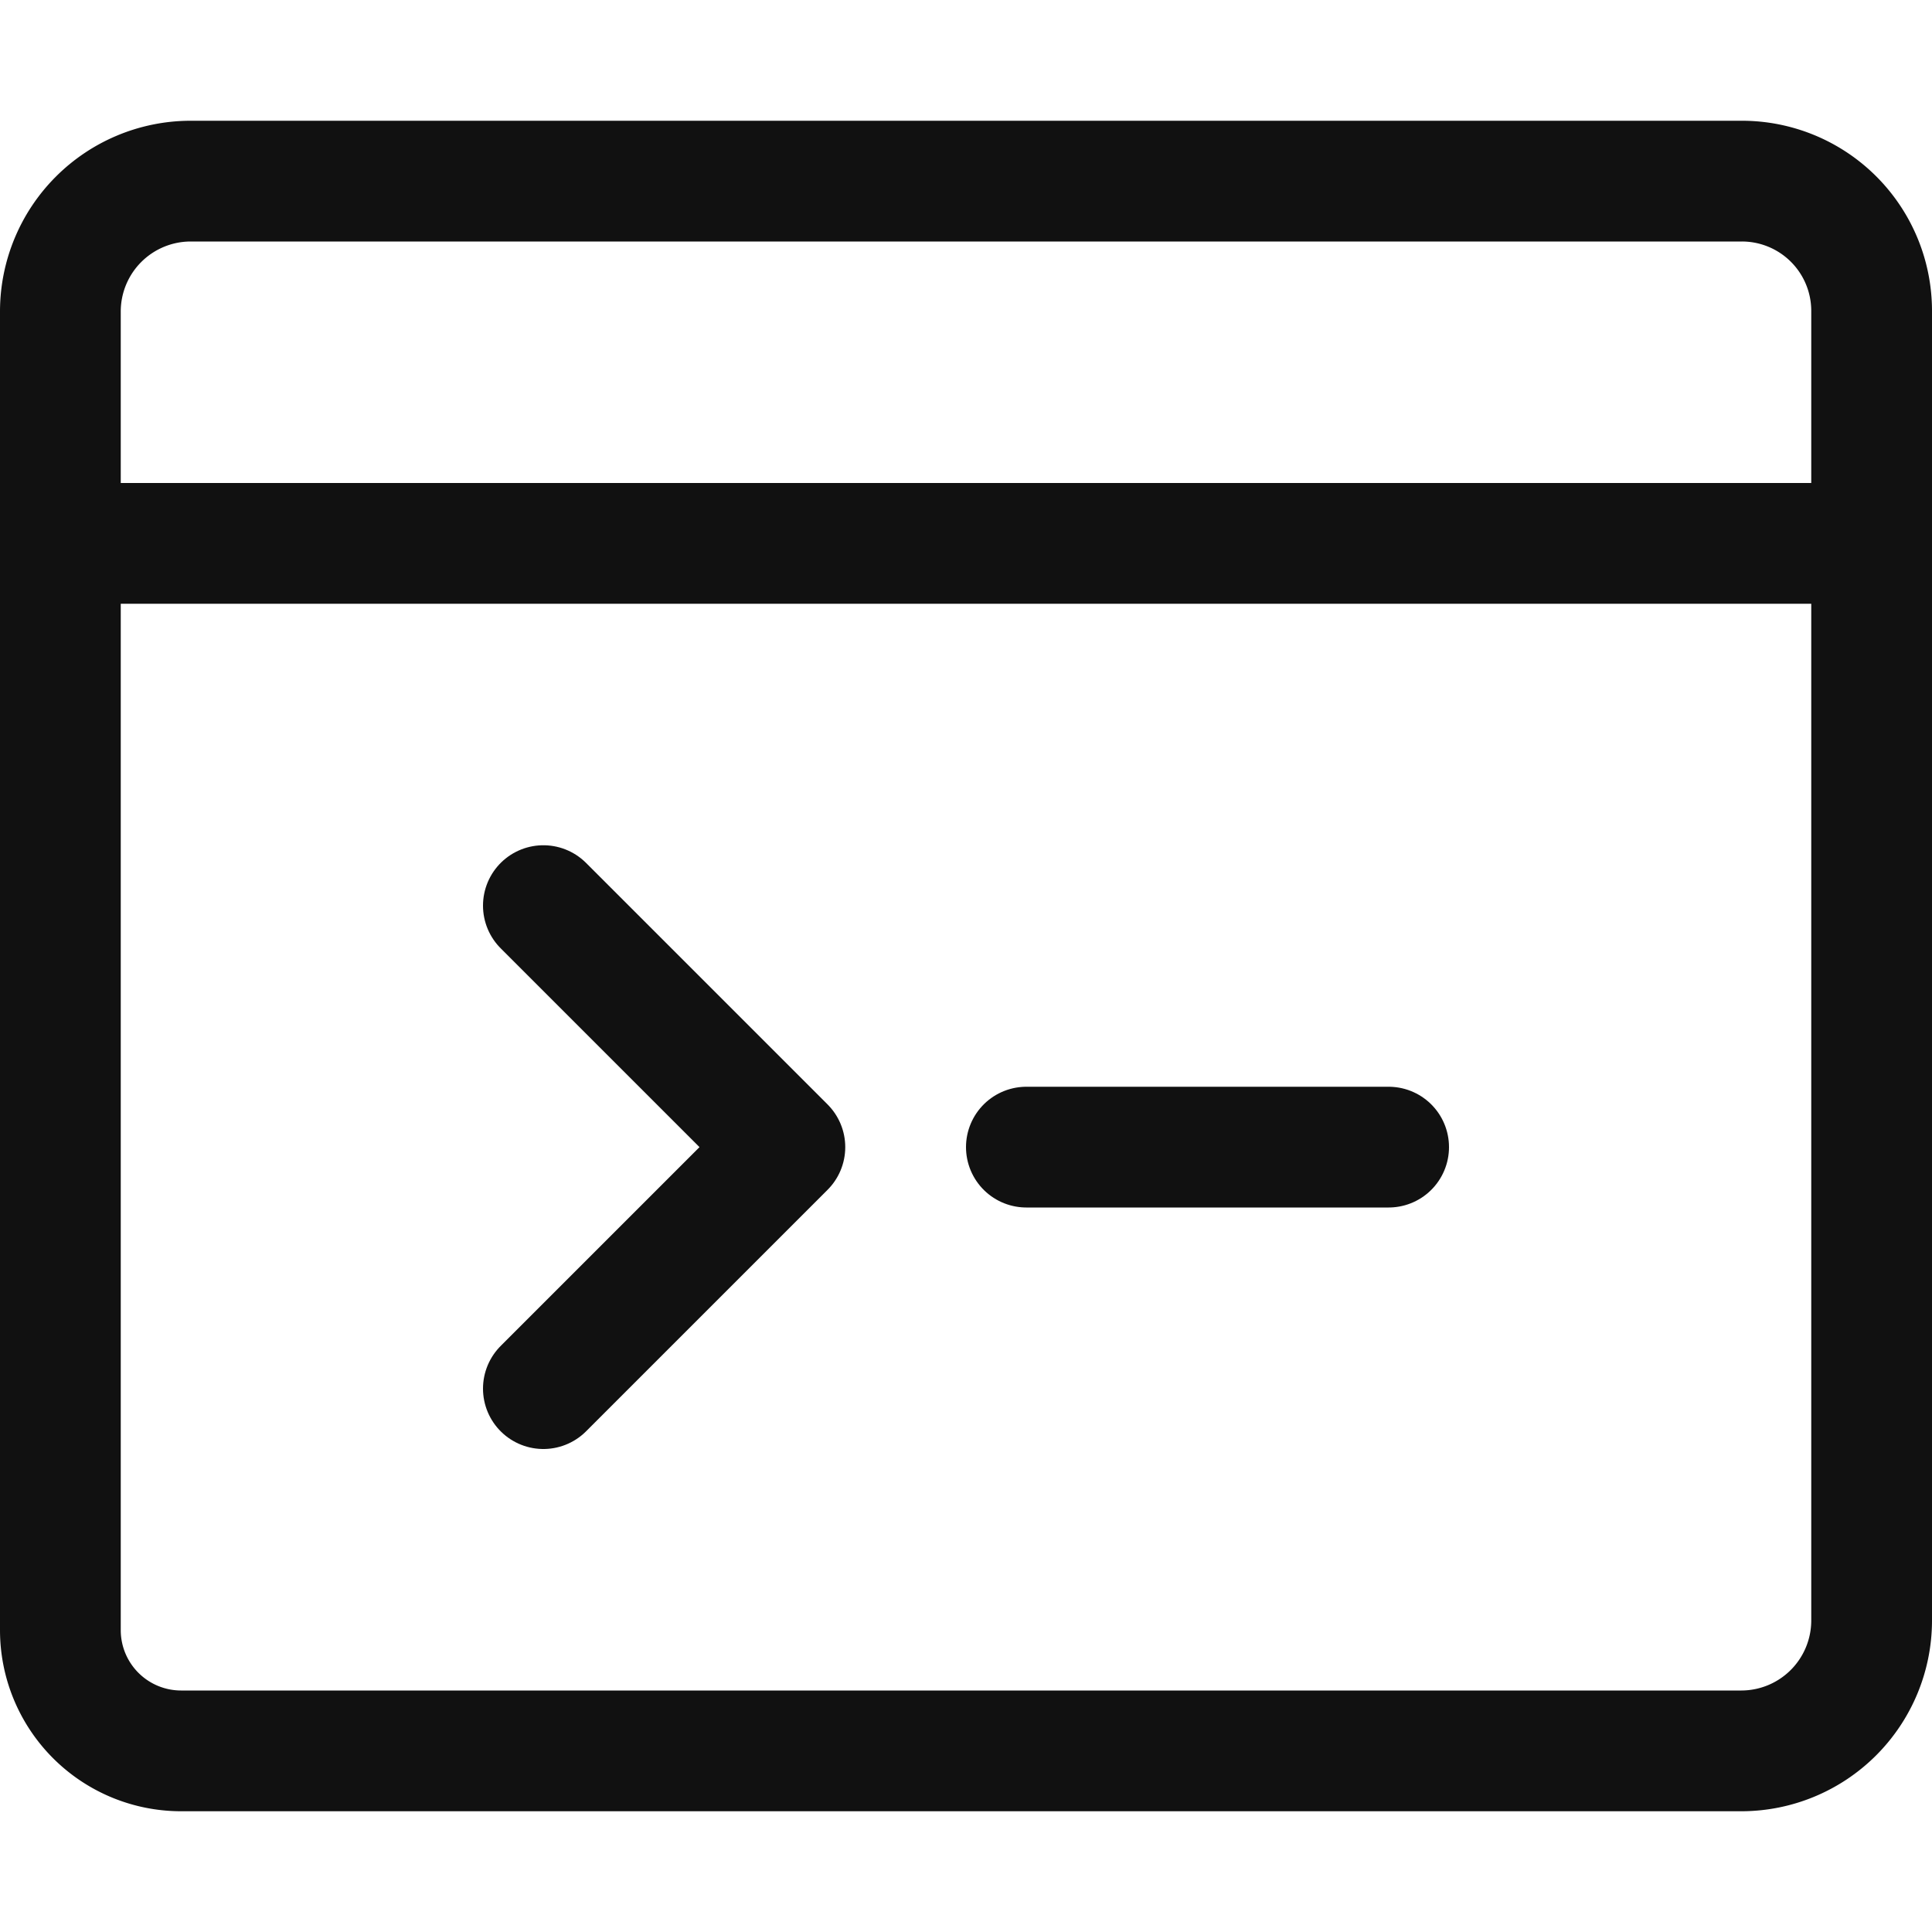
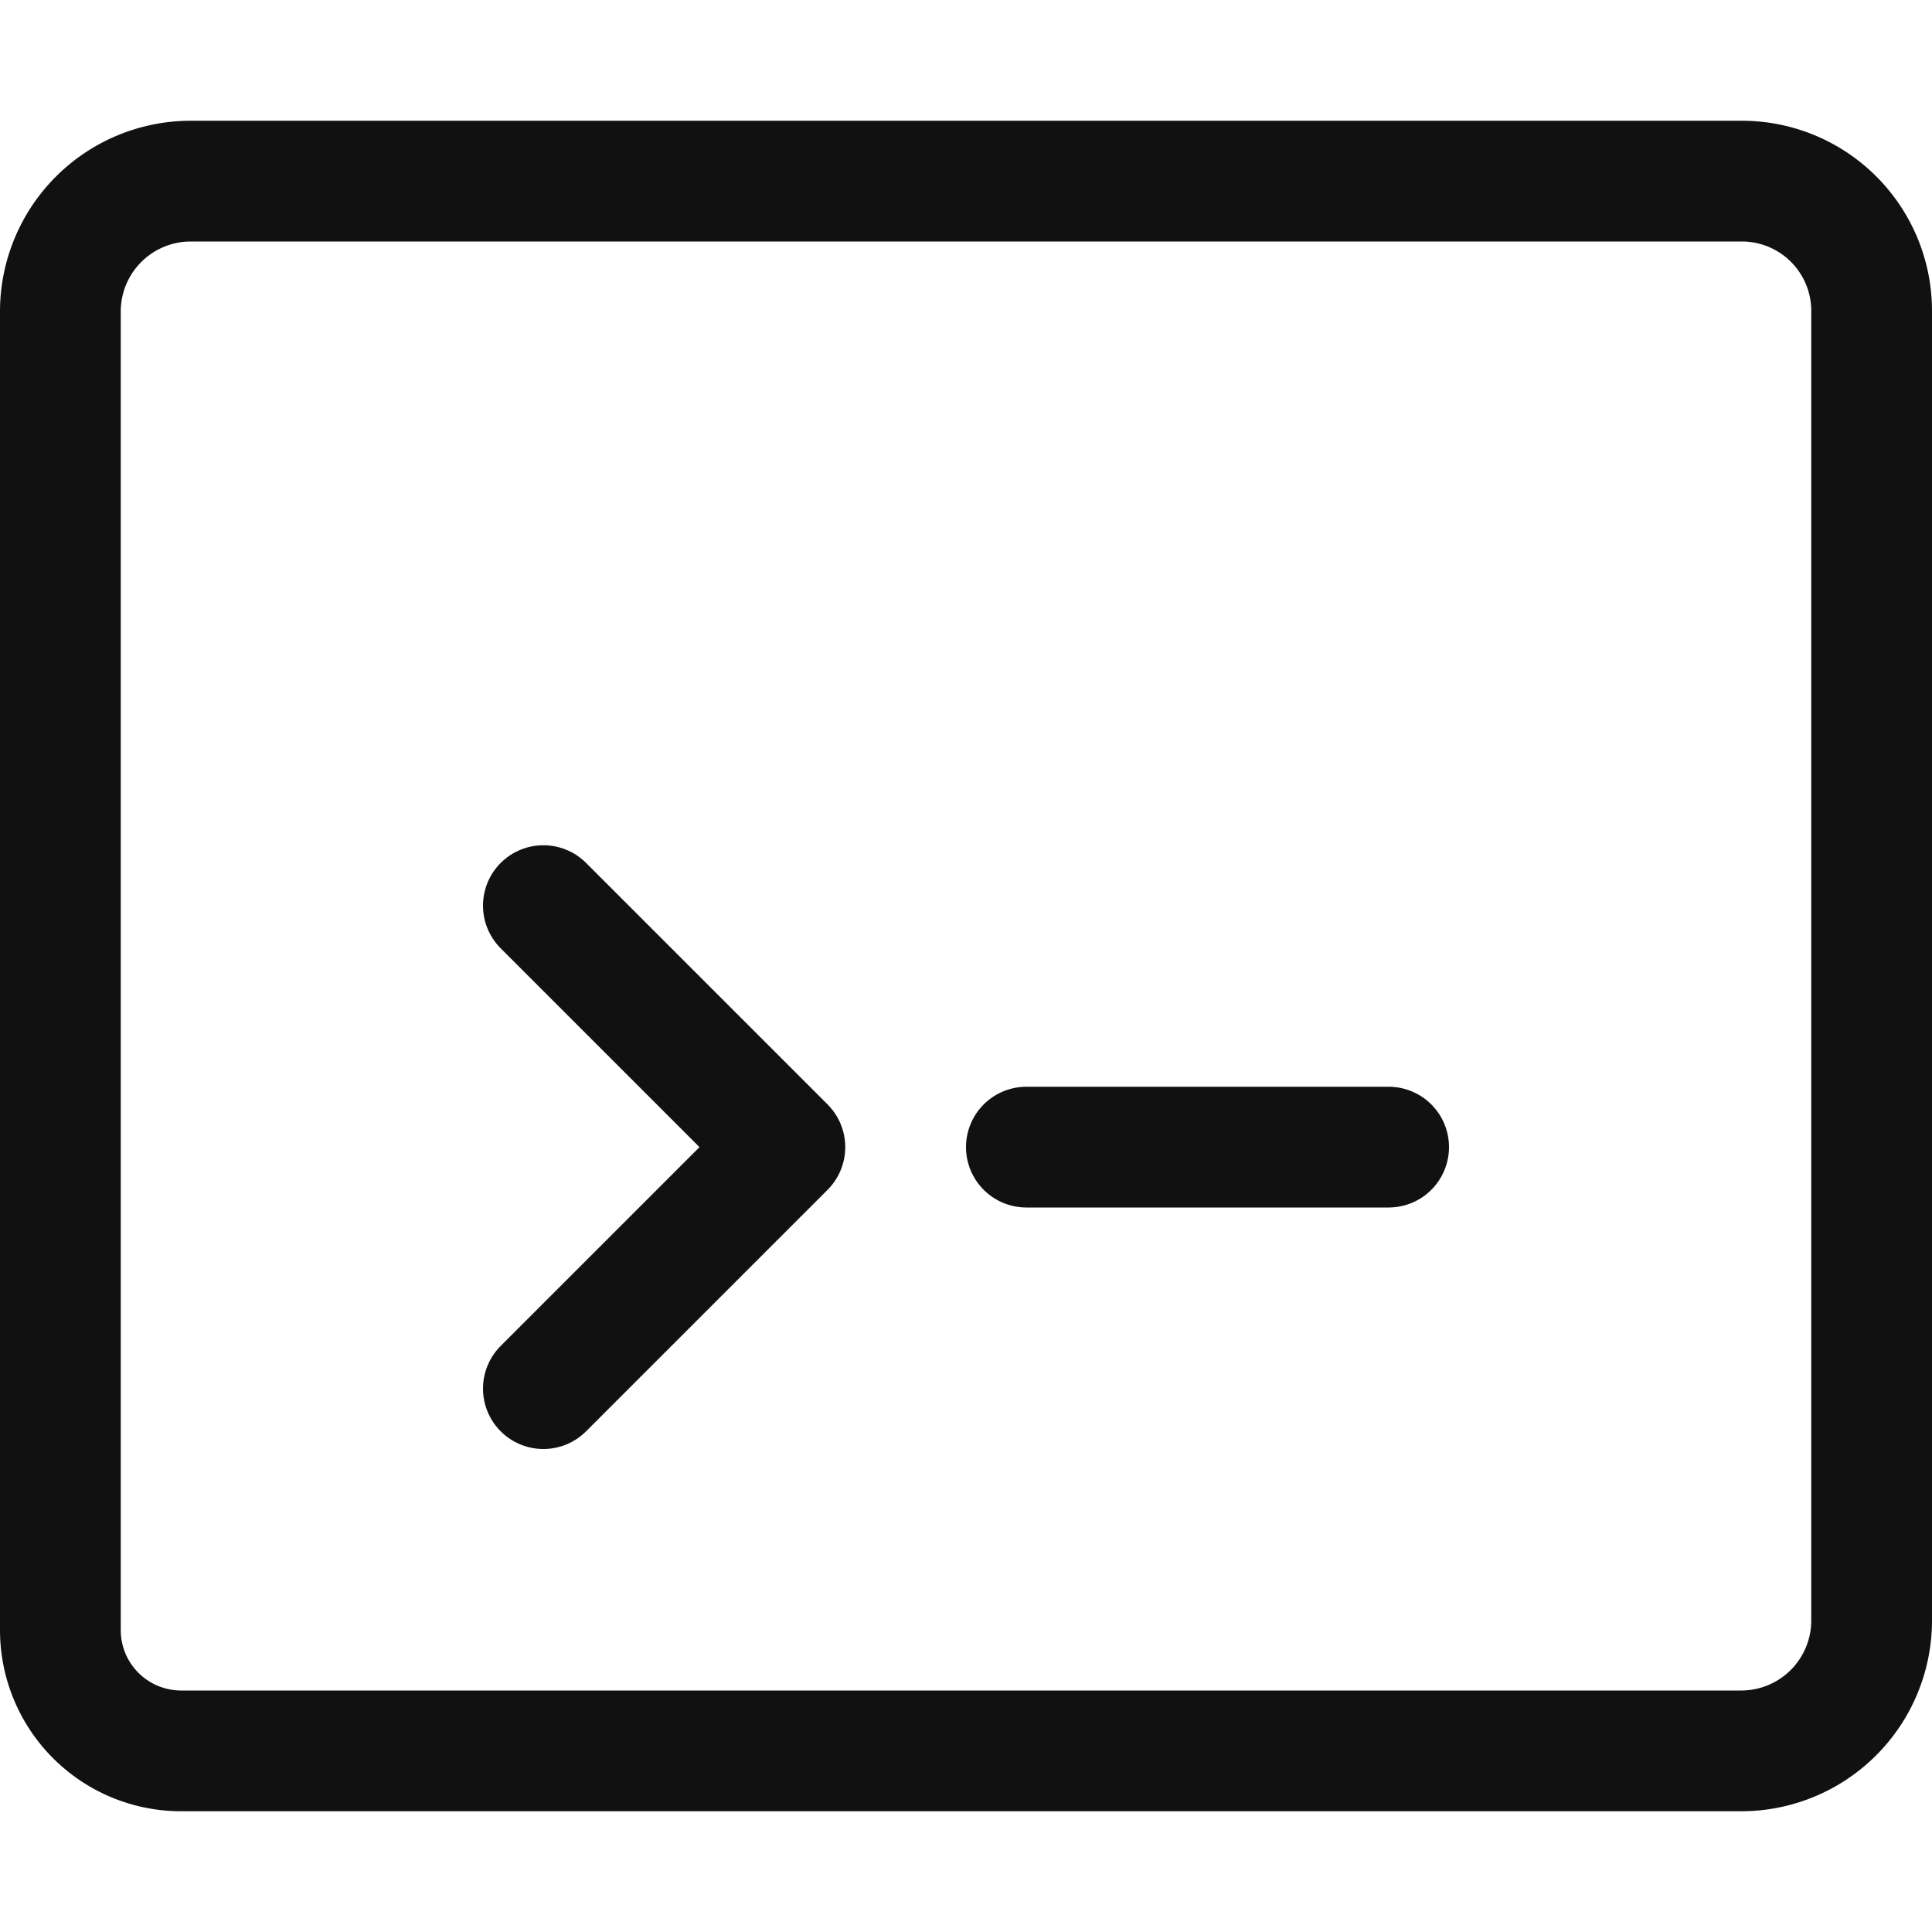
<svg xmlns="http://www.w3.org/2000/svg" width="24" height="24" viewBox="0 0 24 24">
  <g class="nc-icon-wrapper" fill="#111111">
    <defs />
    <path class="a" d="M2.25 21.75a1.5 1.5 0 0 1-1.5-1.5V3.865A1.62 1.62 0 0 1 2.365 2.25h19.278a1.612 1.612 0 0 1 1.607 1.607v16.278a1.62 1.62 0 0 1-1.615 1.615z" fill="none" stroke="#111111" stroke-linecap="round" stroke-linejoin="round" stroke-width="1.5px" />
-     <path class="a" d="M23.25 6.75H.75" fill="none" stroke="#111111" stroke-linecap="round" stroke-linejoin="round" stroke-width="1.5px" />
    <path class="a" d="M12.75 14.25h4.5" fill="none" stroke="#111111" stroke-linecap="round" stroke-linejoin="round" stroke-width="1.5px" />
    <path class="a" d="M6.75 11.25l3 3-3 3" fill="none" stroke="#111111" stroke-linecap="round" stroke-linejoin="round" stroke-width="1.5px" />
  </g>
</svg>